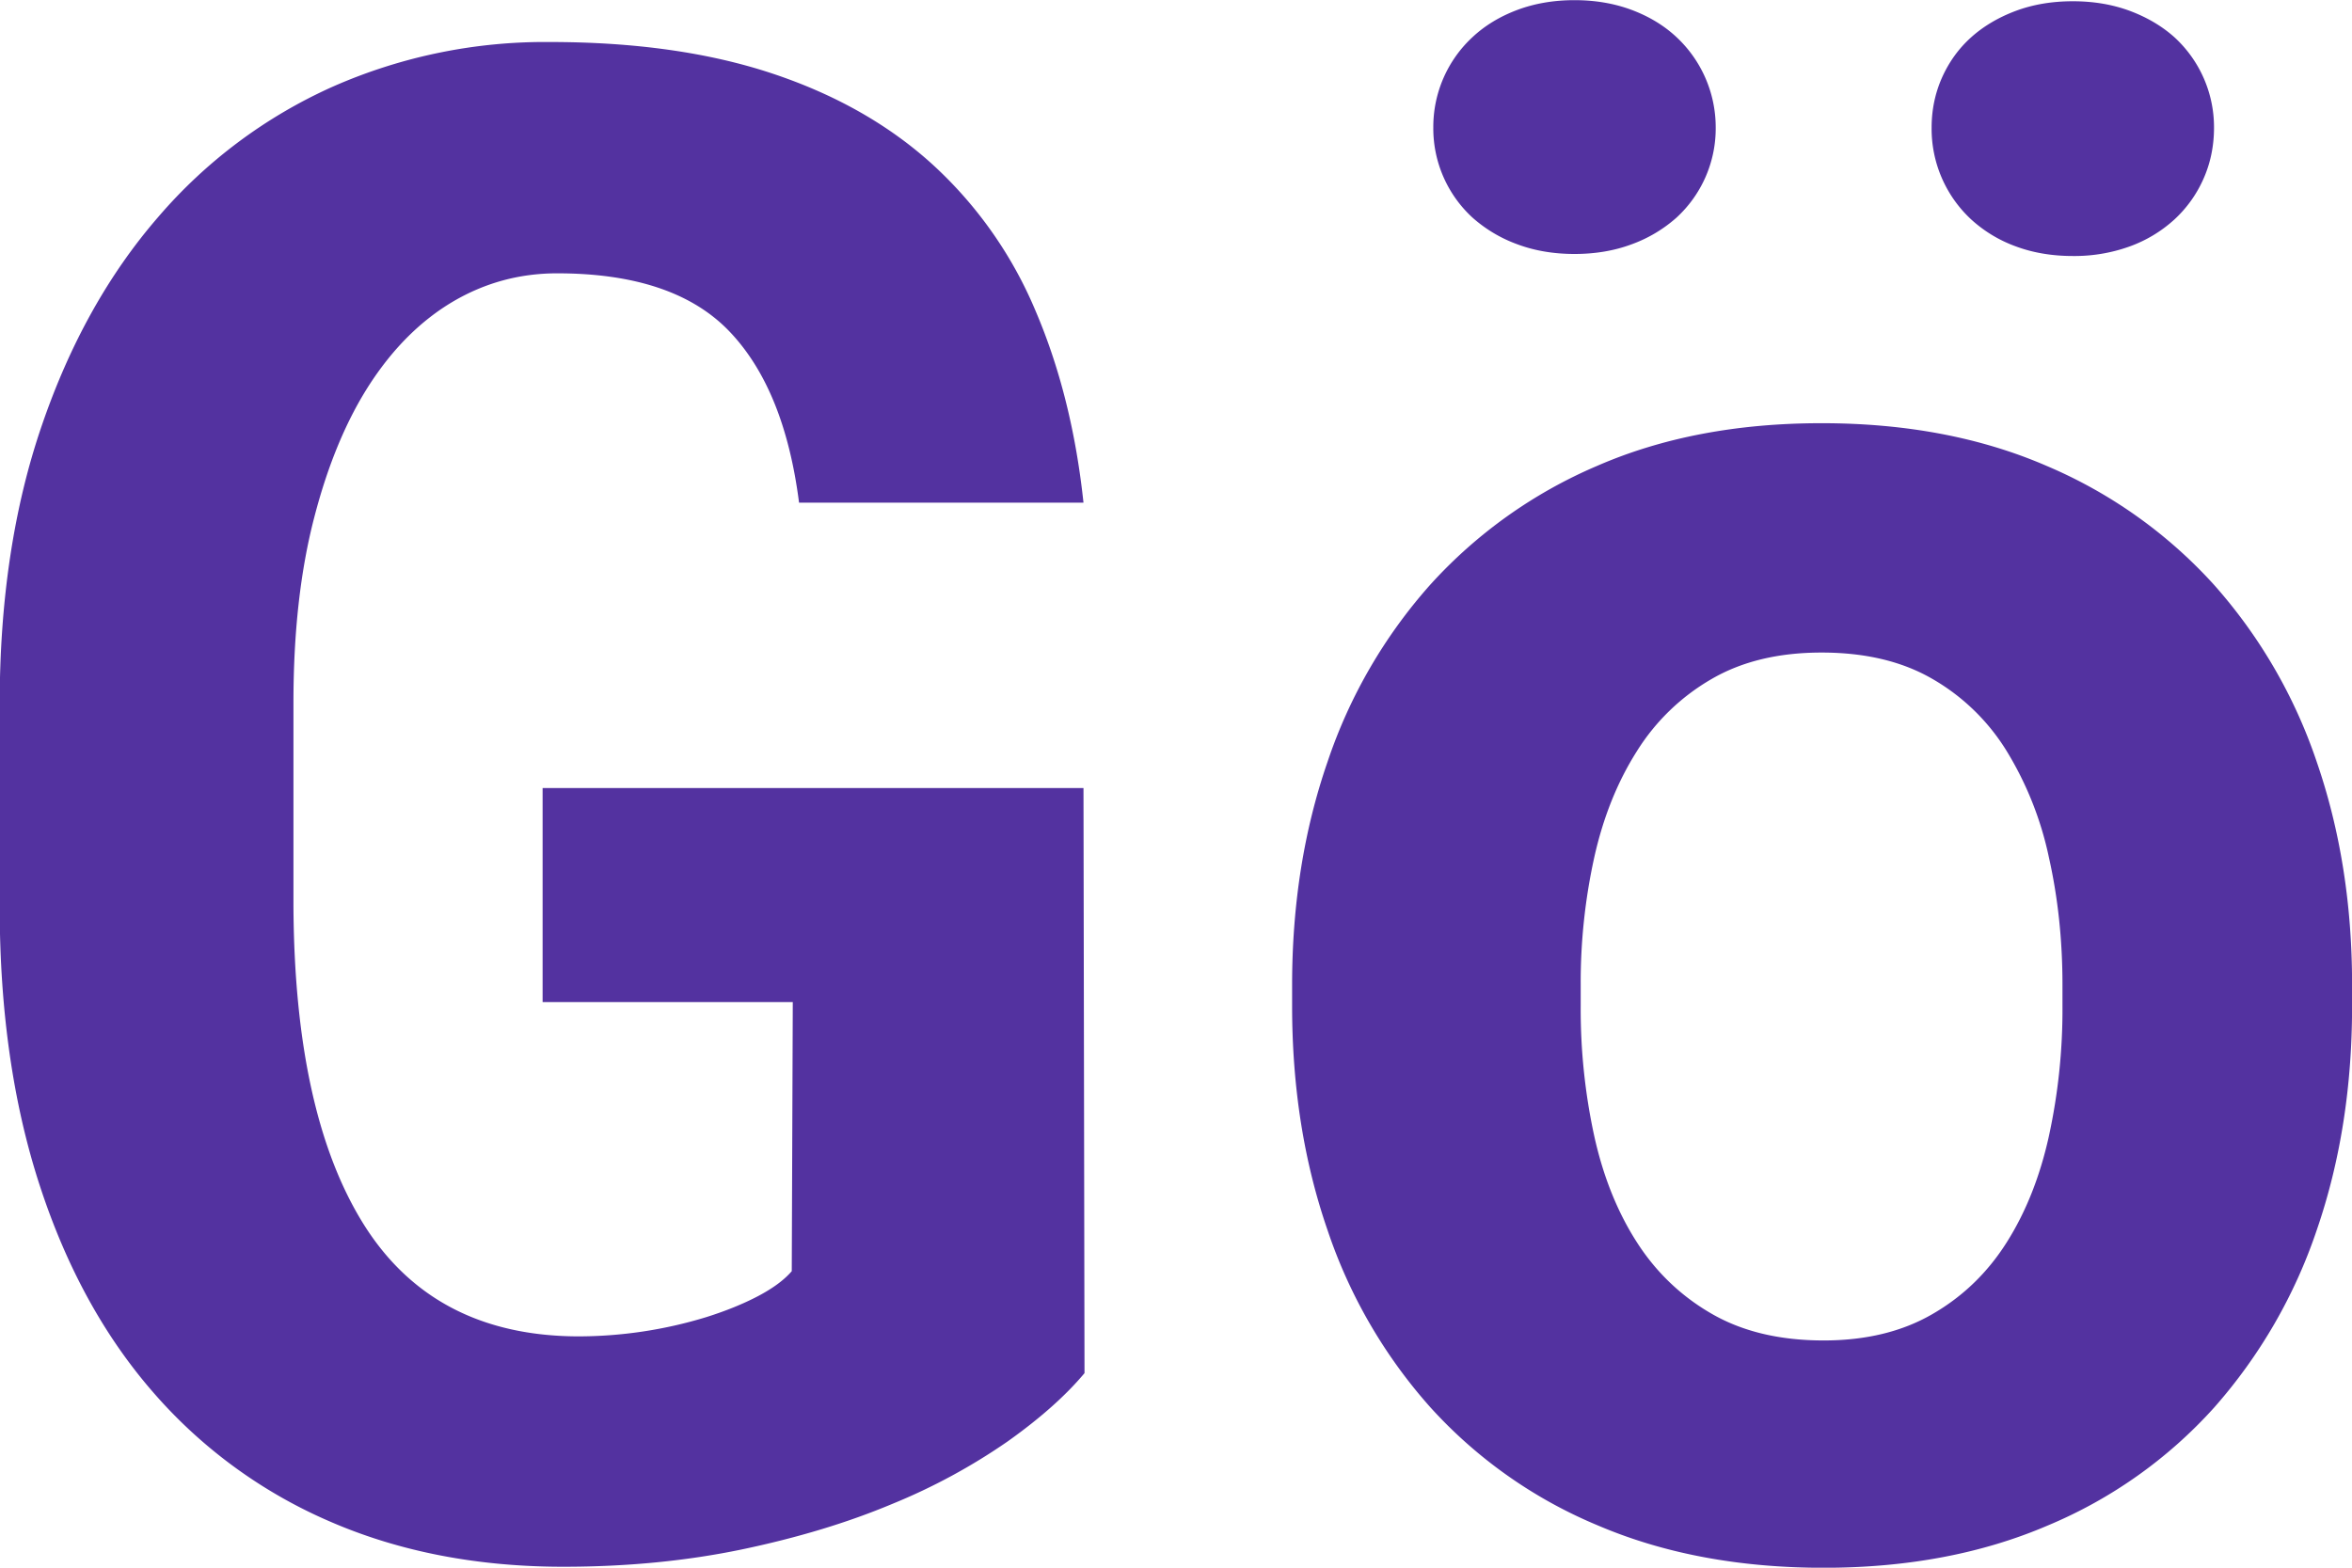
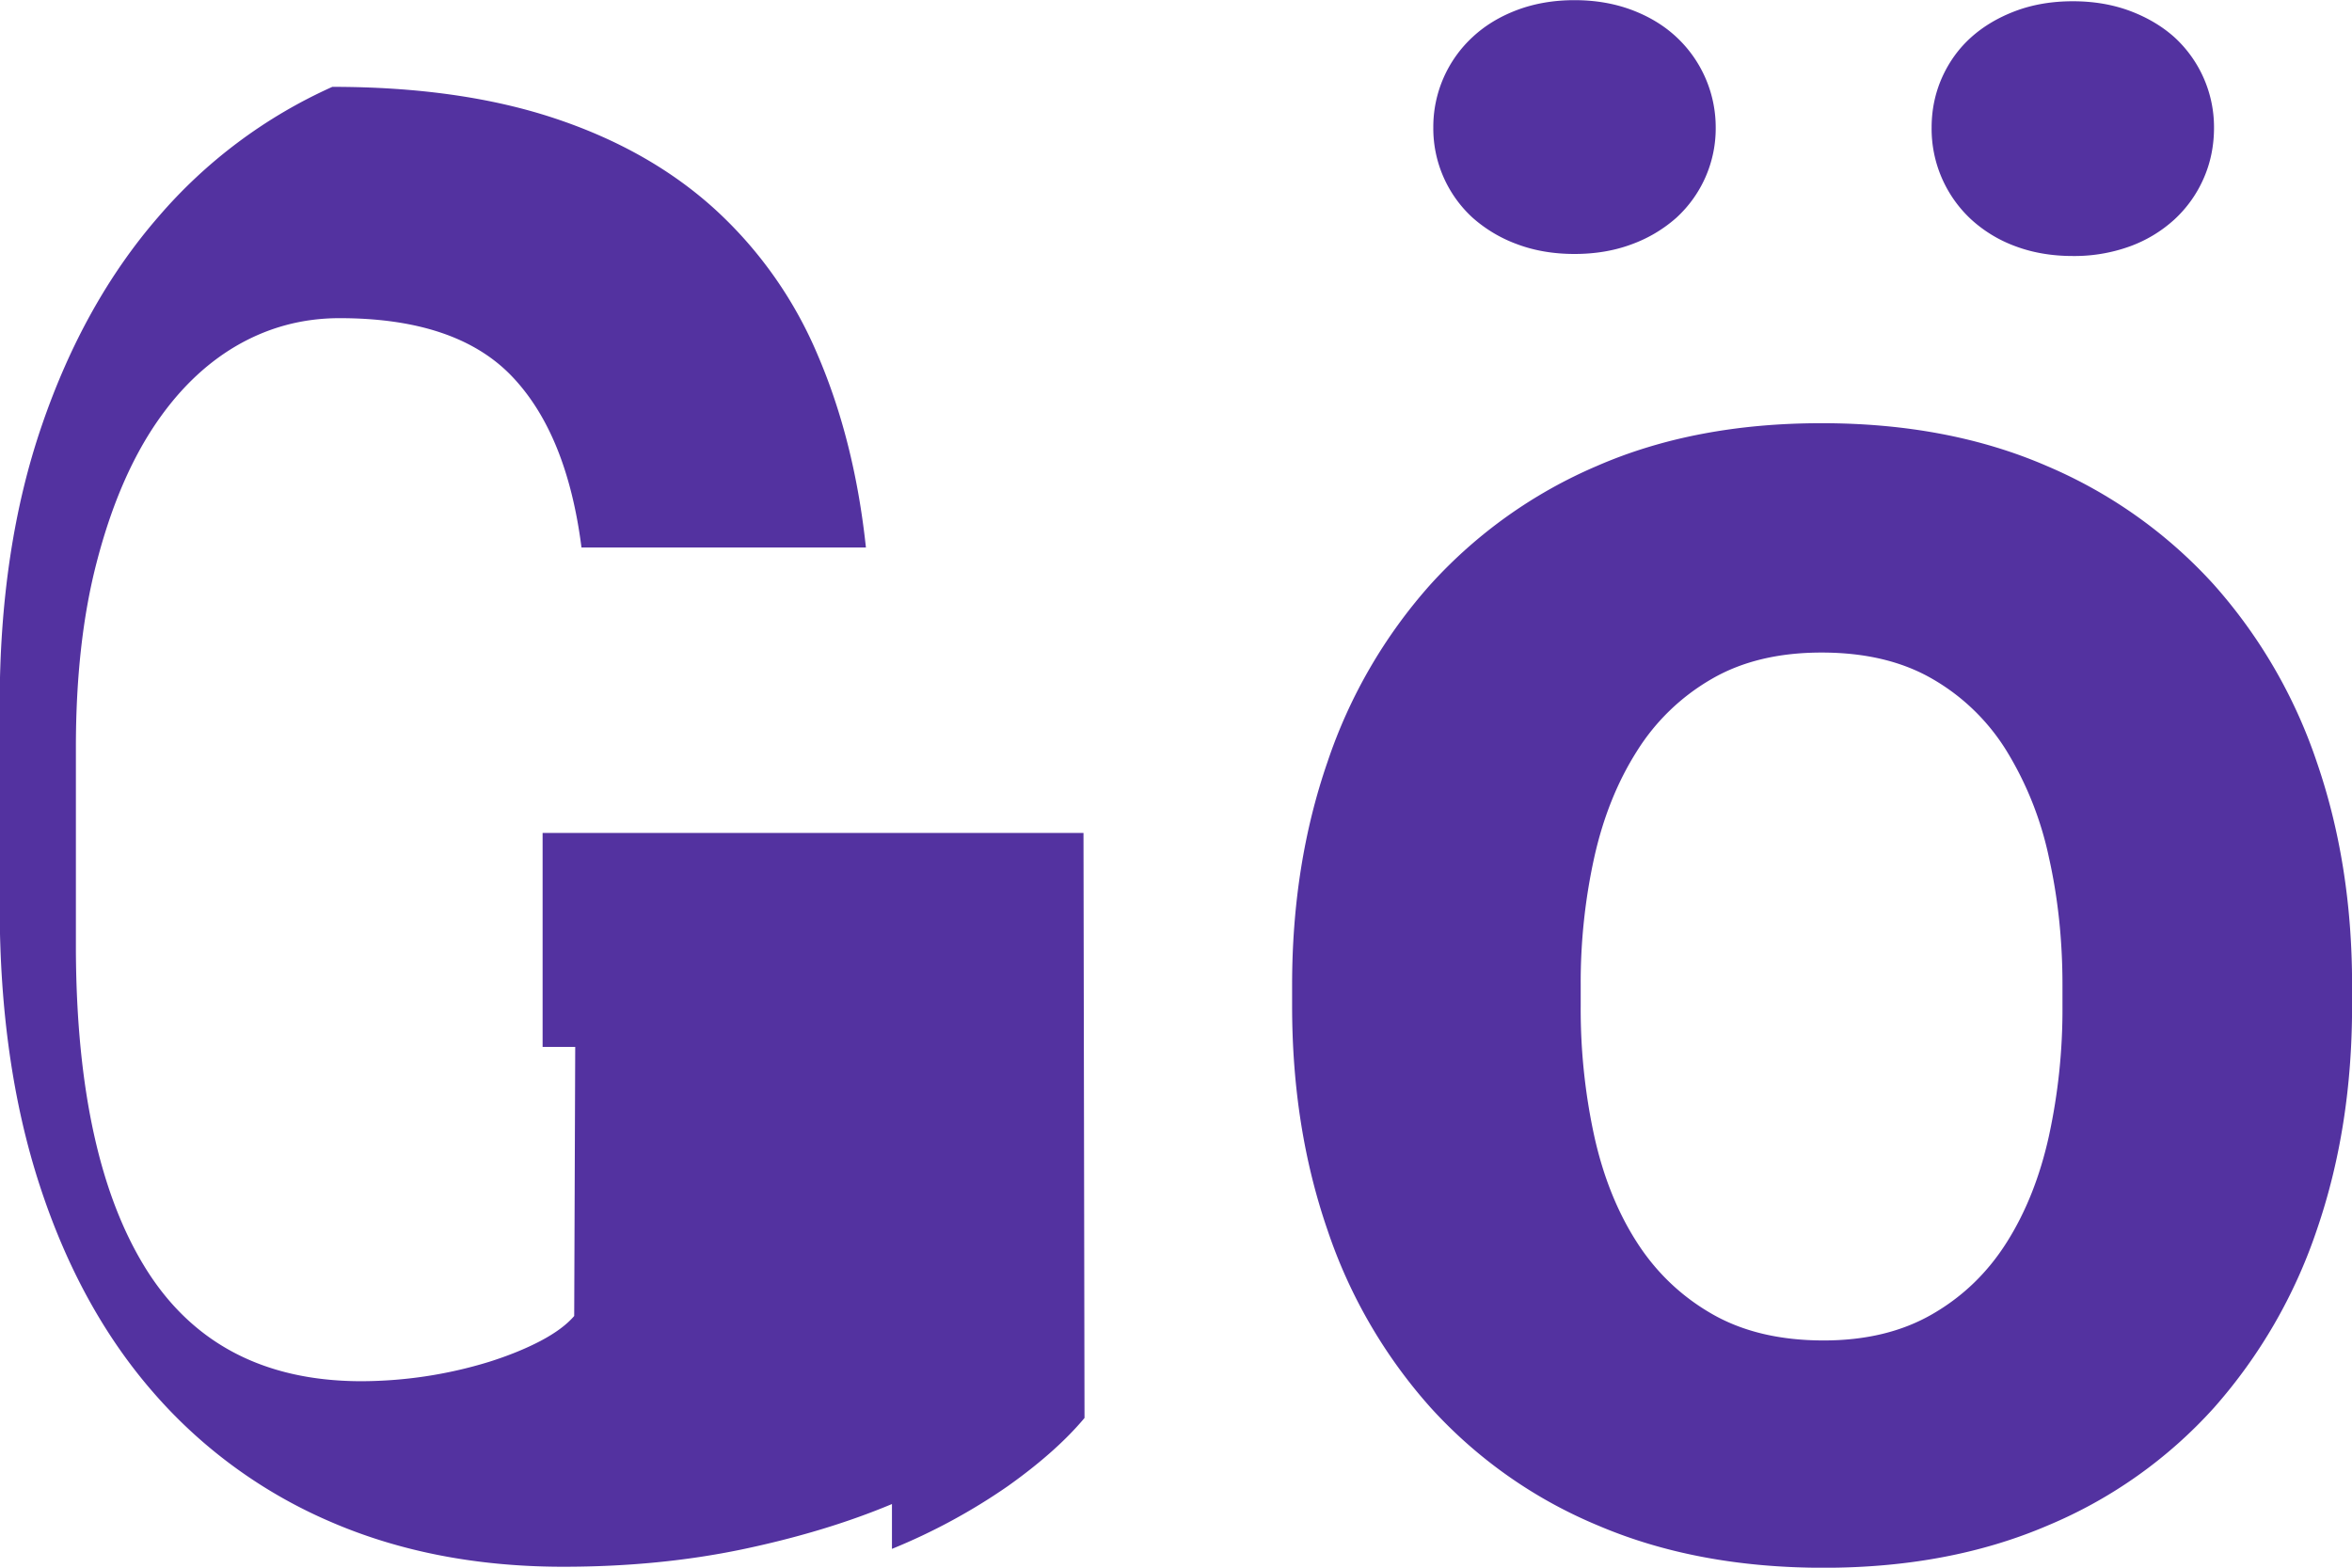
<svg xmlns="http://www.w3.org/2000/svg" width="30" height="20">
-   <path fill="#5332A0" fill-rule="evenodd" d="M29.551 15.691a6.598 6.598 0 0 1-1.311 2.268 5.925 5.925 0 0 1-2.119 1.502c-.839.36-1.792.54-2.86.54-1.077 0-2.037-.18-2.88-.54a5.975 5.975 0 0 1-2.132-1.502 6.5 6.5 0 0 1-1.317-2.268c-.301-.872-.451-1.823-.451-2.855v-.273c0-1.023.15-1.97.451-2.841a6.505 6.505 0 0 1 1.317-2.269 6.087 6.087 0 0 1 2.119-1.508c.834-.364 1.789-.546 2.866-.546 1.077 0 2.035.182 2.874.546a6.083 6.083 0 0 1 2.125 1.508 6.538 6.538 0 0 1 1.318 2.269c.3.871.45 1.818.45 2.841v.273c0 1.032-.15 1.983-.45 2.855zm-3.244-3.128c0-.572-.058-1.113-.173-1.625a4.302 4.302 0 0 0-.536-1.352 2.682 2.682 0 0 0-.947-.923c-.388-.226-.86-.338-1.417-.338-.547 0-1.015.112-1.403.338a2.735 2.735 0 0 0-.954.923c-.247.39-.428.84-.542 1.352a7.394 7.394 0 0 0-.173 1.625v.273a7.6 7.6 0 0 0 .173 1.658c.114.516.295.967.542 1.352.247.386.568.692.96.917.393.226.868.338 1.424.338.538 0 1.002-.112 1.39-.338.389-.225.704-.531.947-.917.243-.385.422-.836.536-1.352a7.6 7.6 0 0 0 .173-1.658v-.273zm1.43-9.765a1.703 1.703 0 0 1-.57.345 2.075 2.075 0 0 1-.728.123c-.265 0-.508-.041-.728-.123a1.703 1.703 0 0 1-.57-.345 1.576 1.576 0 0 1-.503-1.17c0-.226.044-.438.132-.637.089-.199.212-.371.371-.514.159-.143.349-.255.57-.338.22-.082.463-.123.728-.123.265 0 .507.041.728.123.221.083.411.195.57.338a1.557 1.557 0 0 1 .503 1.151c0 .234-.045.451-.133.65a1.56 1.56 0 0 1-.37.52zm-6.356-.019a1.773 1.773 0 0 1-.57.338c-.22.082-.463.123-.728.123-.265 0-.508-.041-.728-.123a1.773 1.773 0 0 1-.57-.338 1.544 1.544 0 0 1-.503-1.151 1.56 1.56 0 0 1 .503-1.157c.159-.148.349-.262.57-.345.22-.082.463-.124.728-.124.265 0 .508.042.728.124.221.083.411.197.57.345a1.574 1.574 0 0 1 .503 1.157 1.544 1.544 0 0 1-.503 1.151zM11.377 19.188c-.57.239-1.208.431-1.914.579-.706.147-1.465.221-2.277.221-1.095 0-2.084-.191-2.966-.572a6.26 6.26 0 0 1-2.265-1.652c-.627-.719-1.11-1.601-1.45-2.646-.34-1.044-.509-2.23-.509-3.556V8.987c0-1.326.178-2.511.536-3.555.357-1.045.852-1.932 1.483-2.66a6.345 6.345 0 0 1 2.224-1.664A6.704 6.704 0 0 1 7.014.536c1.085 0 2.032.134 2.84.403.808.269 1.49.657 2.046 1.164a5.307 5.307 0 0 1 1.304 1.852c.313.729.519 1.548.616 2.458h-3.628c-.124-.971-.422-1.701-.894-2.191-.473-.49-1.203-.735-2.192-.735-.476 0-.918.12-1.324.358-.406.239-.759.588-1.059 1.046-.3.46-.539 1.03-.715 1.711-.177.68-.265 1.467-.265 2.36v2.6c.009 1.768.309 3.123.9 4.064.592.94 1.497 1.415 2.715 1.423a5.596 5.596 0 0 0 1.655-.247c.247-.078.466-.167.655-.266.19-.1.334-.206.431-.319l.013-3.433H6.921v-2.73h6.899l.013 7.464c-.238.285-.565.576-.98.871a7.667 7.667 0 0 1-1.476.799z" />
+   <path fill="#5332A0" fill-rule="evenodd" d="M29.551 15.691a6.598 6.598 0 0 1-1.311 2.268 5.925 5.925 0 0 1-2.119 1.502c-.839.36-1.792.54-2.86.54-1.077 0-2.037-.18-2.88-.54a5.975 5.975 0 0 1-2.132-1.502 6.5 6.5 0 0 1-1.317-2.268c-.301-.872-.451-1.823-.451-2.855v-.273c0-1.023.15-1.97.451-2.841a6.505 6.505 0 0 1 1.317-2.269 6.087 6.087 0 0 1 2.119-1.508c.834-.364 1.789-.546 2.866-.546 1.077 0 2.035.182 2.874.546a6.083 6.083 0 0 1 2.125 1.508 6.538 6.538 0 0 1 1.318 2.269c.3.871.45 1.818.45 2.841v.273c0 1.032-.15 1.983-.45 2.855zm-3.244-3.128c0-.572-.058-1.113-.173-1.625a4.302 4.302 0 0 0-.536-1.352 2.682 2.682 0 0 0-.947-.923c-.388-.226-.86-.338-1.417-.338-.547 0-1.015.112-1.403.338a2.735 2.735 0 0 0-.954.923c-.247.39-.428.84-.542 1.352a7.394 7.394 0 0 0-.173 1.625v.273a7.6 7.6 0 0 0 .173 1.658c.114.516.295.967.542 1.352.247.386.568.692.96.917.393.226.868.338 1.424.338.538 0 1.002-.112 1.39-.338.389-.225.704-.531.947-.917.243-.385.422-.836.536-1.352a7.6 7.6 0 0 0 .173-1.658v-.273zm1.43-9.765a1.703 1.703 0 0 1-.57.345 2.075 2.075 0 0 1-.728.123c-.265 0-.508-.041-.728-.123a1.703 1.703 0 0 1-.57-.345 1.576 1.576 0 0 1-.503-1.17c0-.226.044-.438.132-.637.089-.199.212-.371.371-.514.159-.143.349-.255.57-.338.22-.082.463-.123.728-.123.265 0 .507.041.728.123.221.083.411.195.57.338a1.557 1.557 0 0 1 .503 1.151c0 .234-.045.451-.133.65a1.56 1.56 0 0 1-.37.52zm-6.356-.019a1.773 1.773 0 0 1-.57.338c-.22.082-.463.123-.728.123-.265 0-.508-.041-.728-.123a1.773 1.773 0 0 1-.57-.338 1.544 1.544 0 0 1-.503-1.151 1.56 1.56 0 0 1 .503-1.157c.159-.148.349-.262.57-.345.22-.082.463-.124.728-.124.265 0 .508.042.728.124.221.083.411.197.57.345a1.574 1.574 0 0 1 .503 1.157 1.544 1.544 0 0 1-.503 1.151zM11.377 19.188c-.57.239-1.208.431-1.914.579-.706.147-1.465.221-2.277.221-1.095 0-2.084-.191-2.966-.572a6.26 6.26 0 0 1-2.265-1.652c-.627-.719-1.11-1.601-1.45-2.646-.34-1.044-.509-2.23-.509-3.556V8.987c0-1.326.178-2.511.536-3.555.357-1.045.852-1.932 1.483-2.66a6.345 6.345 0 0 1 2.224-1.664c1.085 0 2.032.134 2.84.403.808.269 1.49.657 2.046 1.164a5.307 5.307 0 0 1 1.304 1.852c.313.729.519 1.548.616 2.458h-3.628c-.124-.971-.422-1.701-.894-2.191-.473-.49-1.203-.735-2.192-.735-.476 0-.918.12-1.324.358-.406.239-.759.588-1.059 1.046-.3.46-.539 1.03-.715 1.711-.177.68-.265 1.467-.265 2.36v2.6c.009 1.768.309 3.123.9 4.064.592.94 1.497 1.415 2.715 1.423a5.596 5.596 0 0 0 1.655-.247c.247-.078.466-.167.655-.266.19-.1.334-.206.431-.319l.013-3.433H6.921v-2.73h6.899l.013 7.464c-.238.285-.565.576-.98.871a7.667 7.667 0 0 1-1.476.799z" />
</svg>